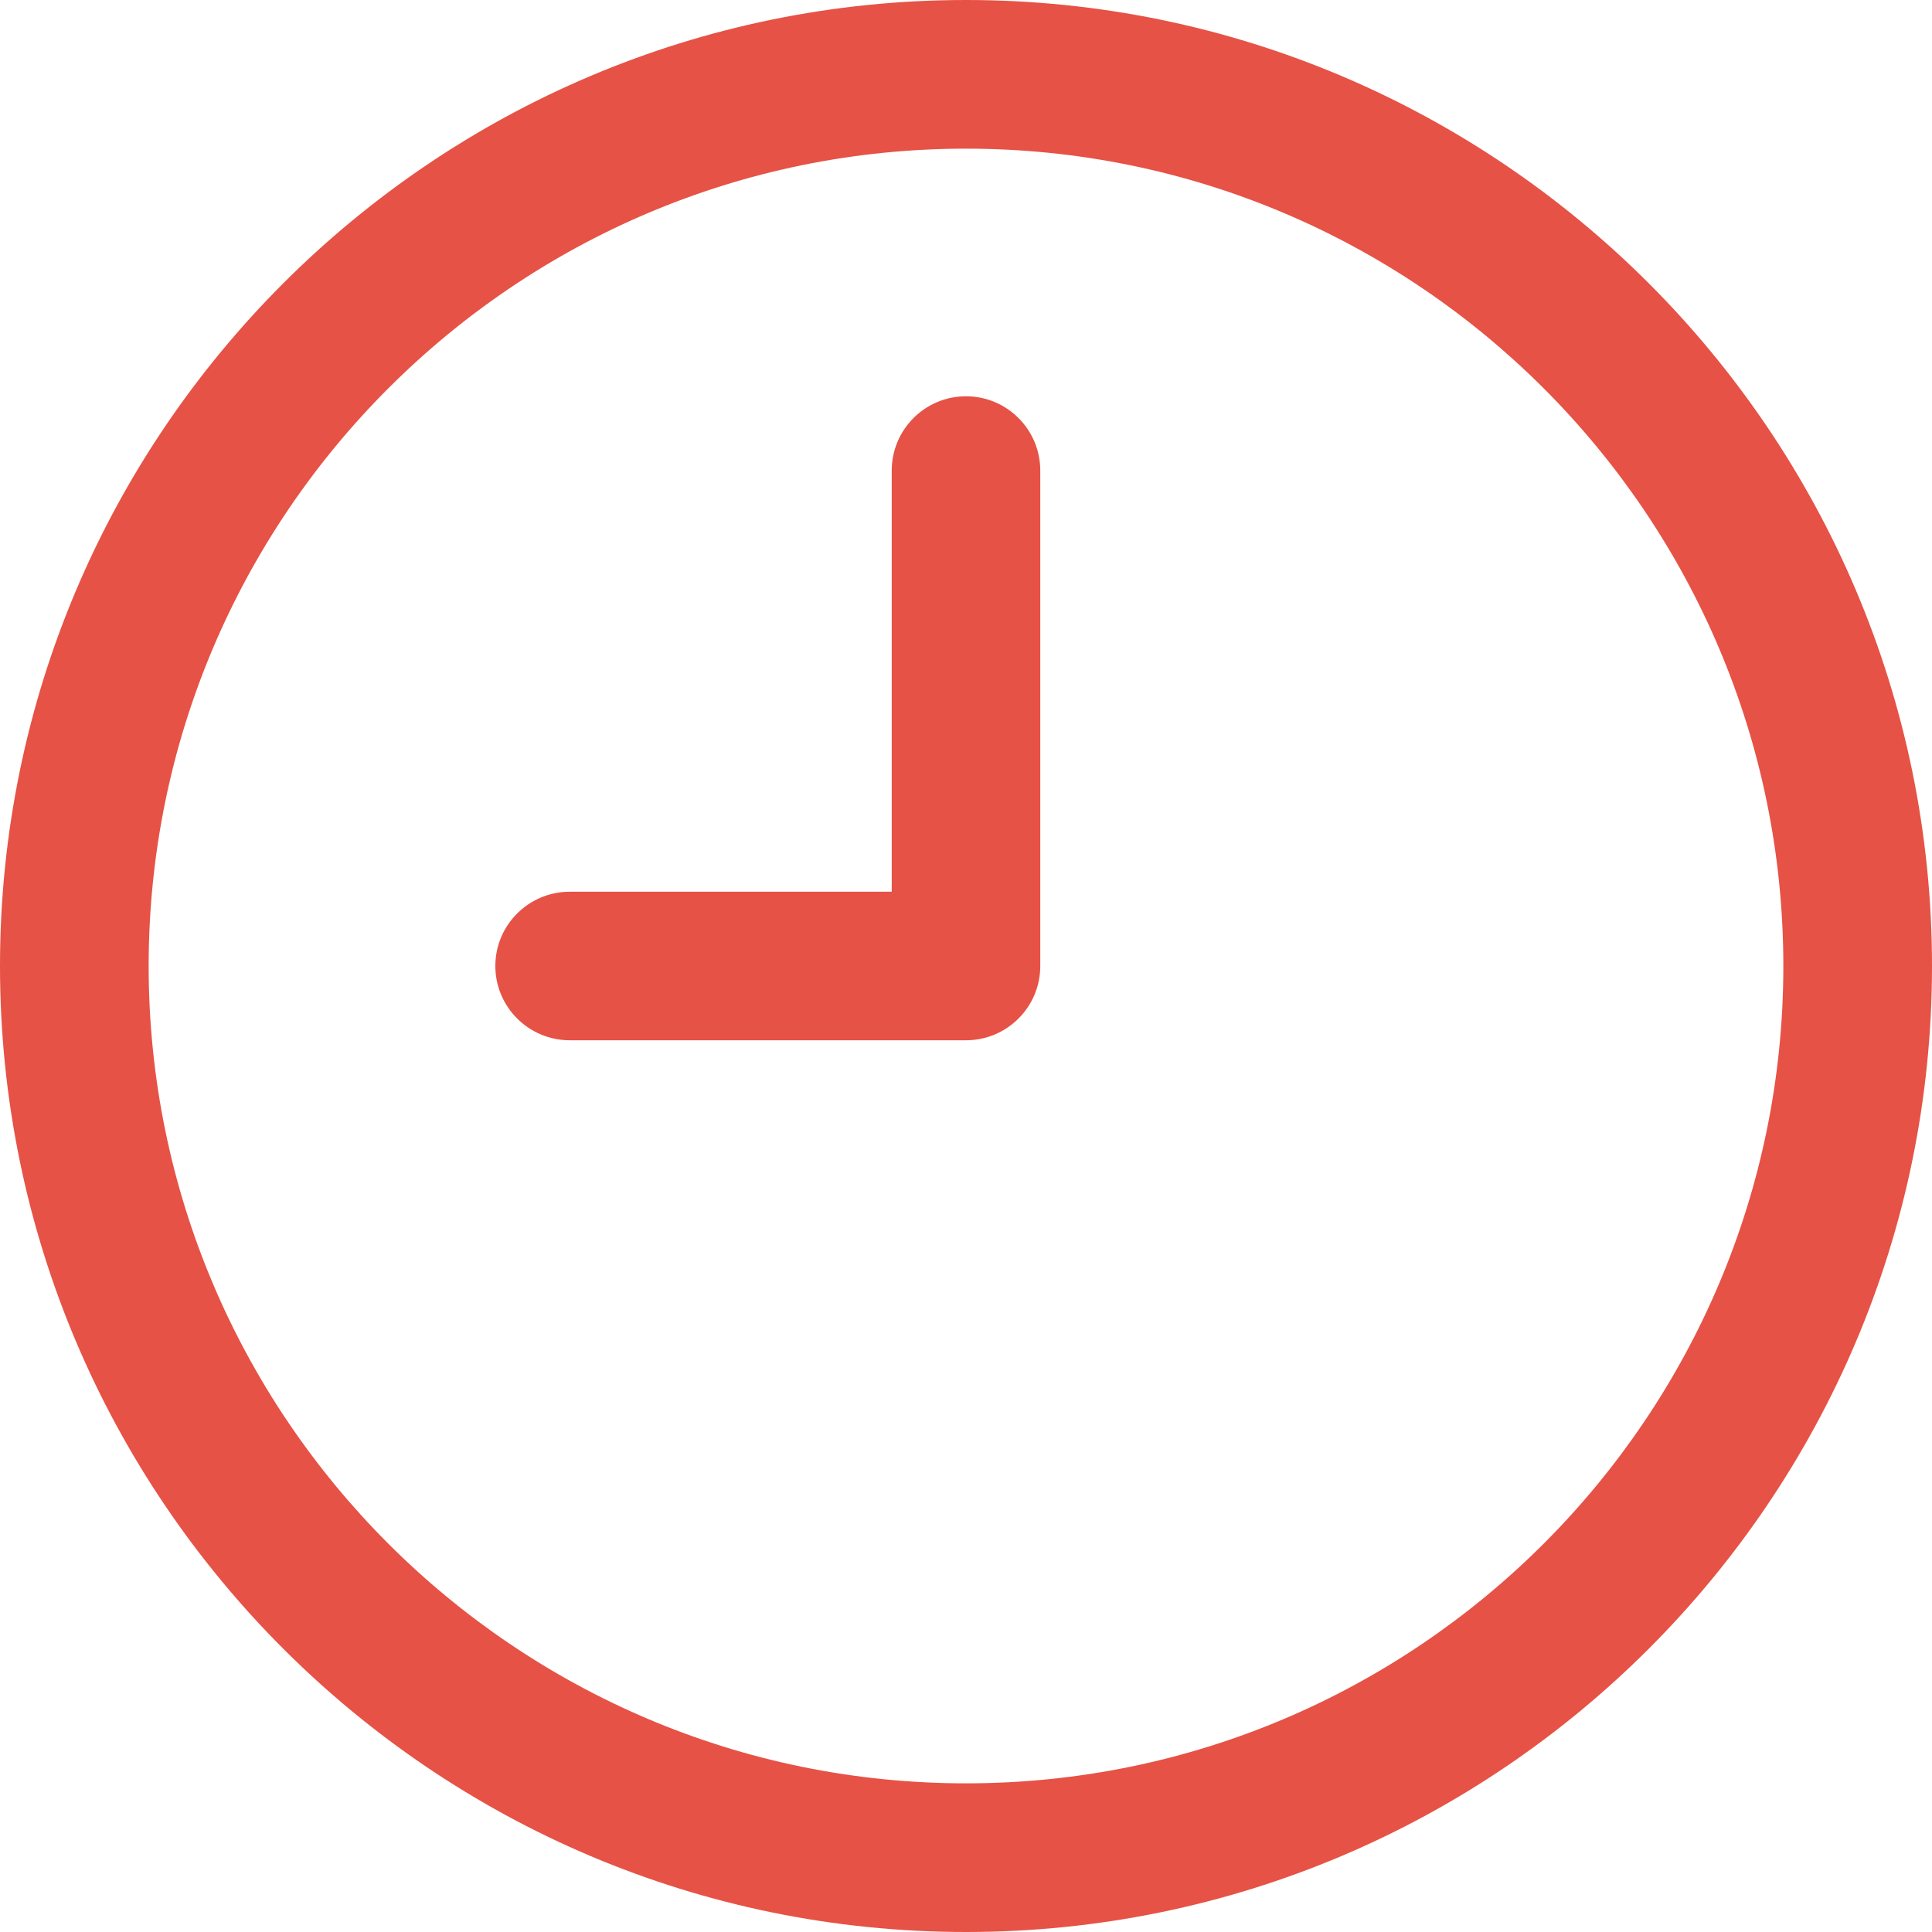
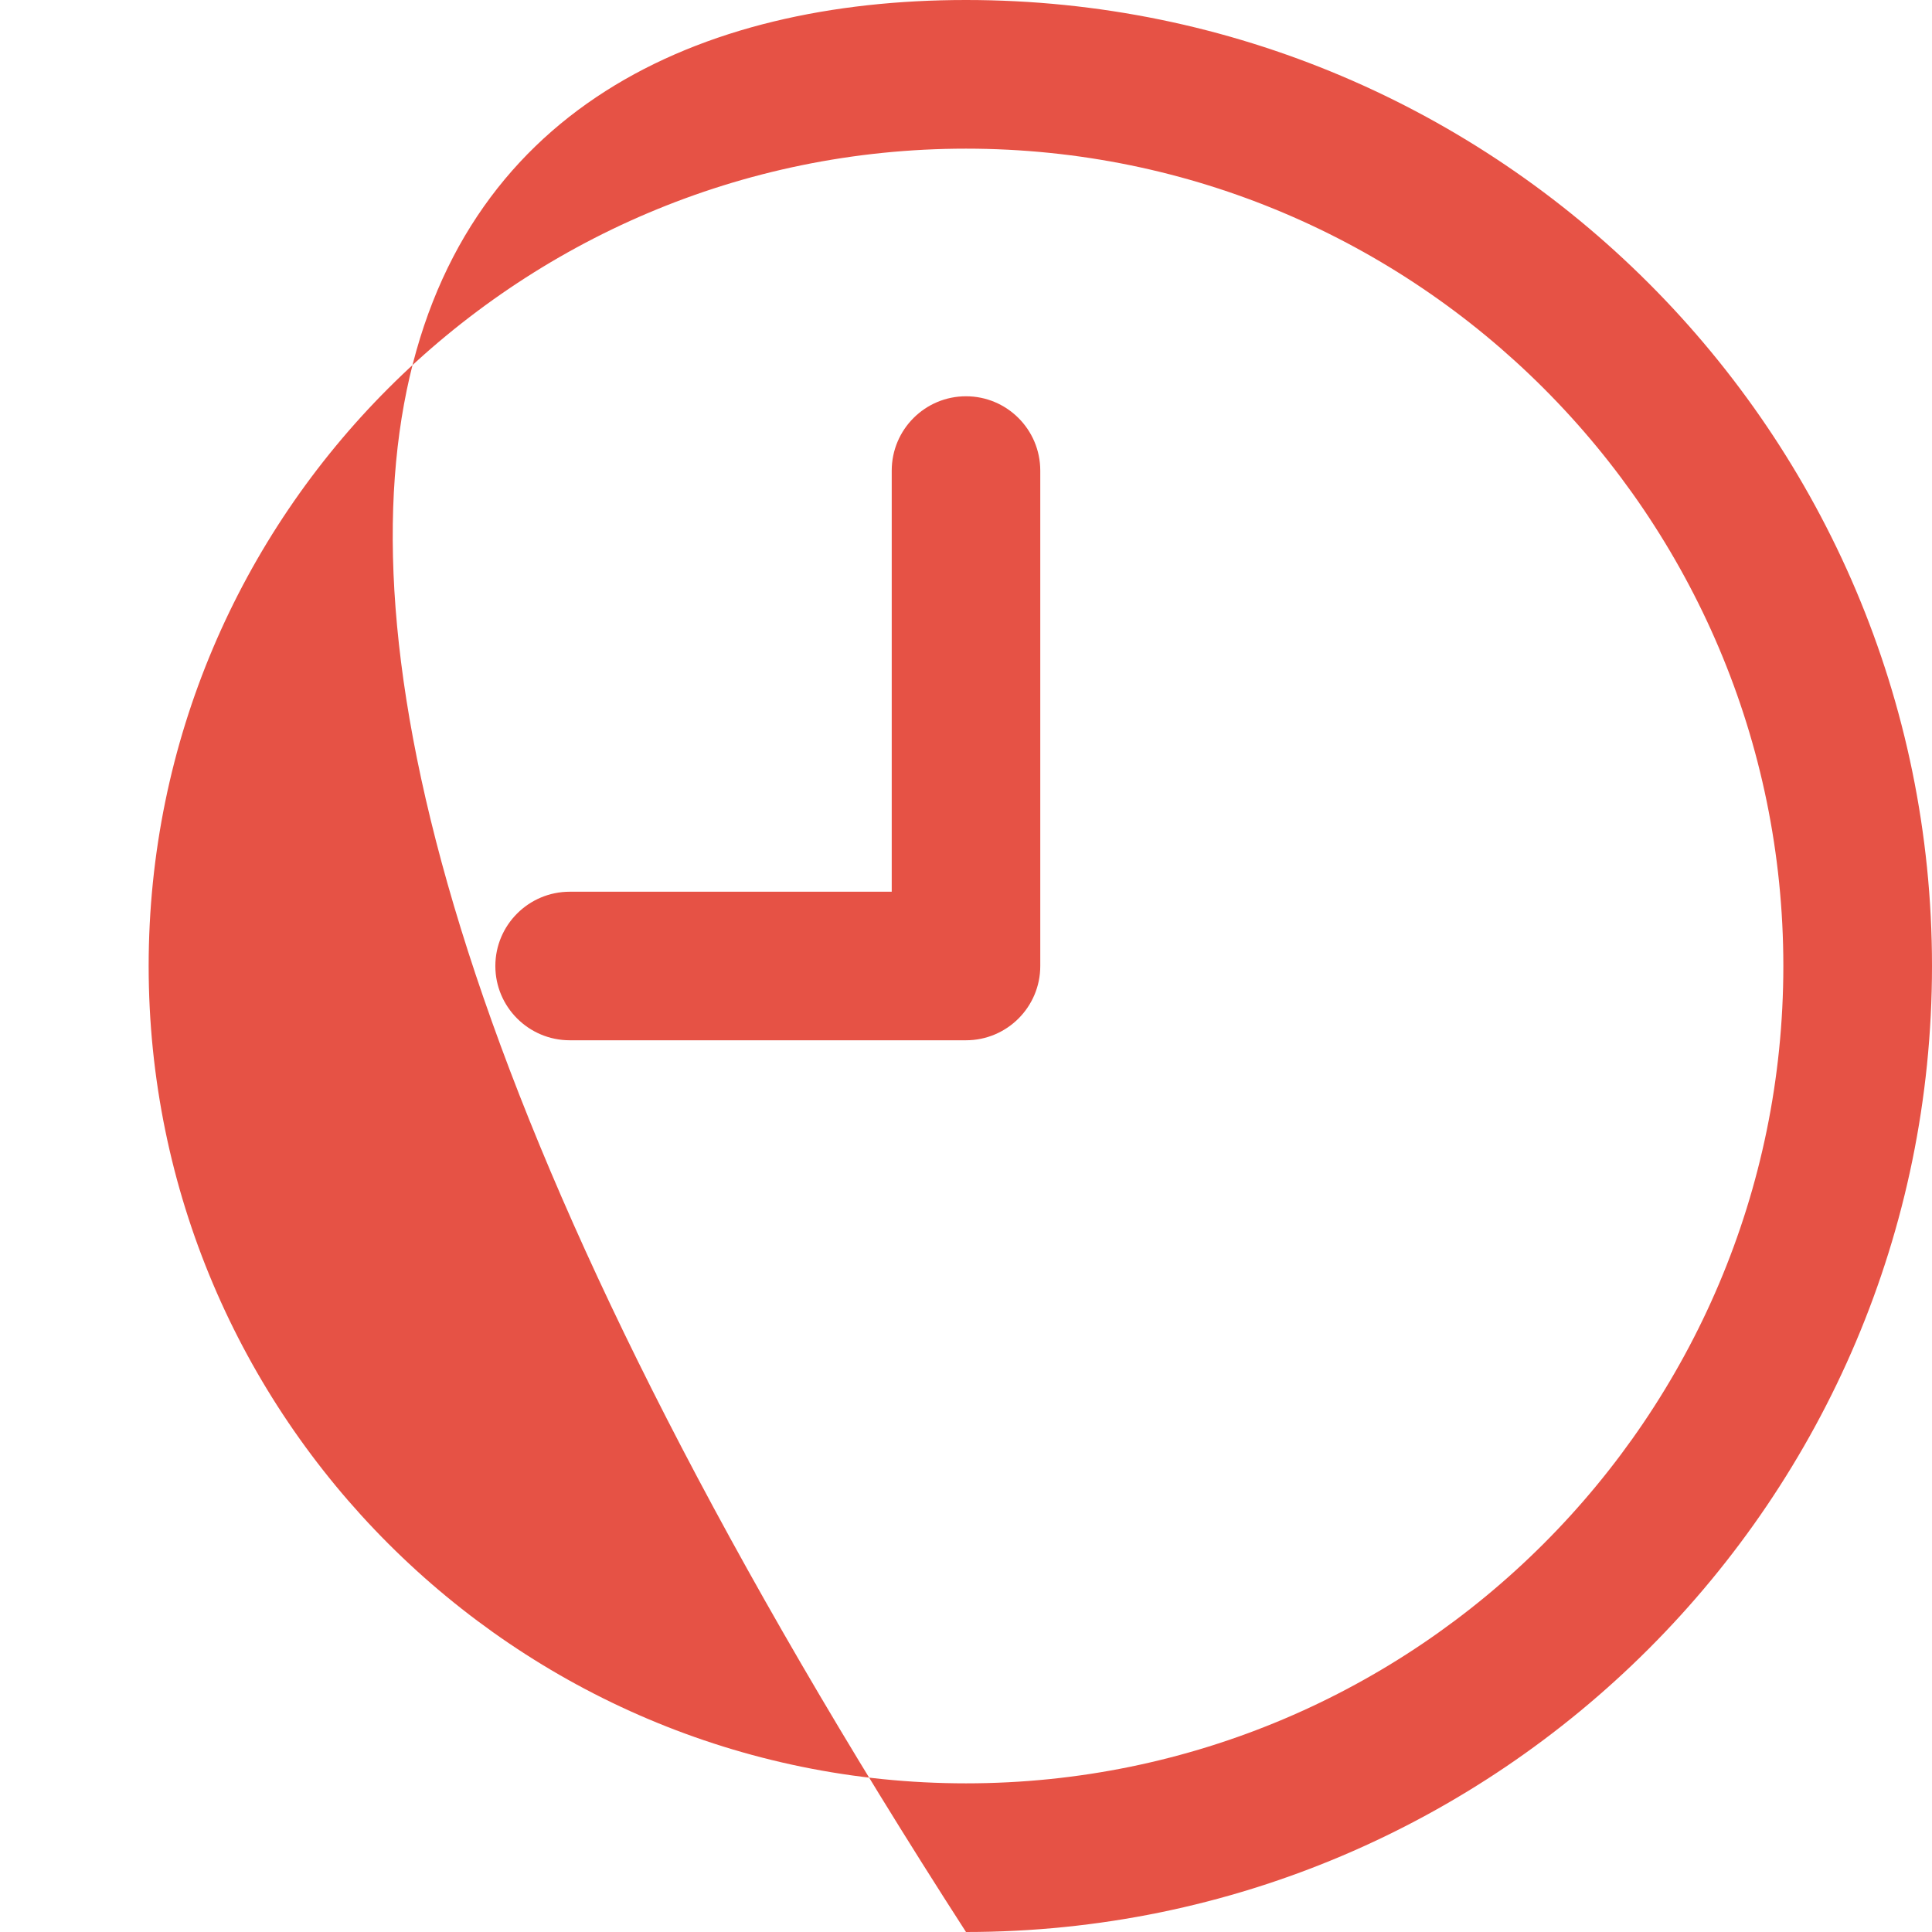
<svg xmlns="http://www.w3.org/2000/svg" width="18" height="18" viewBox="0 0 18 18" fill="none">
-   <path d="M9 0C13.963 0 18 4.038 18 9C18 13.963 13.963 18 9 18C4.038 18 0 13.963 0 9C0 4.038 4.038 0 9 0ZM9 16.615C13.199 16.615 16.615 13.199 16.615 9C16.615 4.801 13.199 1.385 9 1.385C4.801 1.385 1.385 4.801 1.385 9C1.385 13.199 4.801 16.615 9 16.615ZM4.615 9C4.615 9.382 4.926 9.692 5.308 9.692H9C9.382 9.692 9.692 9.382 9.692 9V4.385C9.692 4.002 9.382 3.692 9 3.692C8.618 3.692 8.308 4.002 8.308 4.385V8.308H5.308C4.926 8.308 4.615 8.618 4.615 9Z" fill="#E65245" />
+   <path d="M9 0C13.963 0 18 4.038 18 9C18 13.963 13.963 18 9 18C0 4.038 4.038 0 9 0ZM9 16.615C13.199 16.615 16.615 13.199 16.615 9C16.615 4.801 13.199 1.385 9 1.385C4.801 1.385 1.385 4.801 1.385 9C1.385 13.199 4.801 16.615 9 16.615ZM4.615 9C4.615 9.382 4.926 9.692 5.308 9.692H9C9.382 9.692 9.692 9.382 9.692 9V4.385C9.692 4.002 9.382 3.692 9 3.692C8.618 3.692 8.308 4.002 8.308 4.385V8.308H5.308C4.926 8.308 4.615 8.618 4.615 9Z" fill="#E65245" />
</svg>